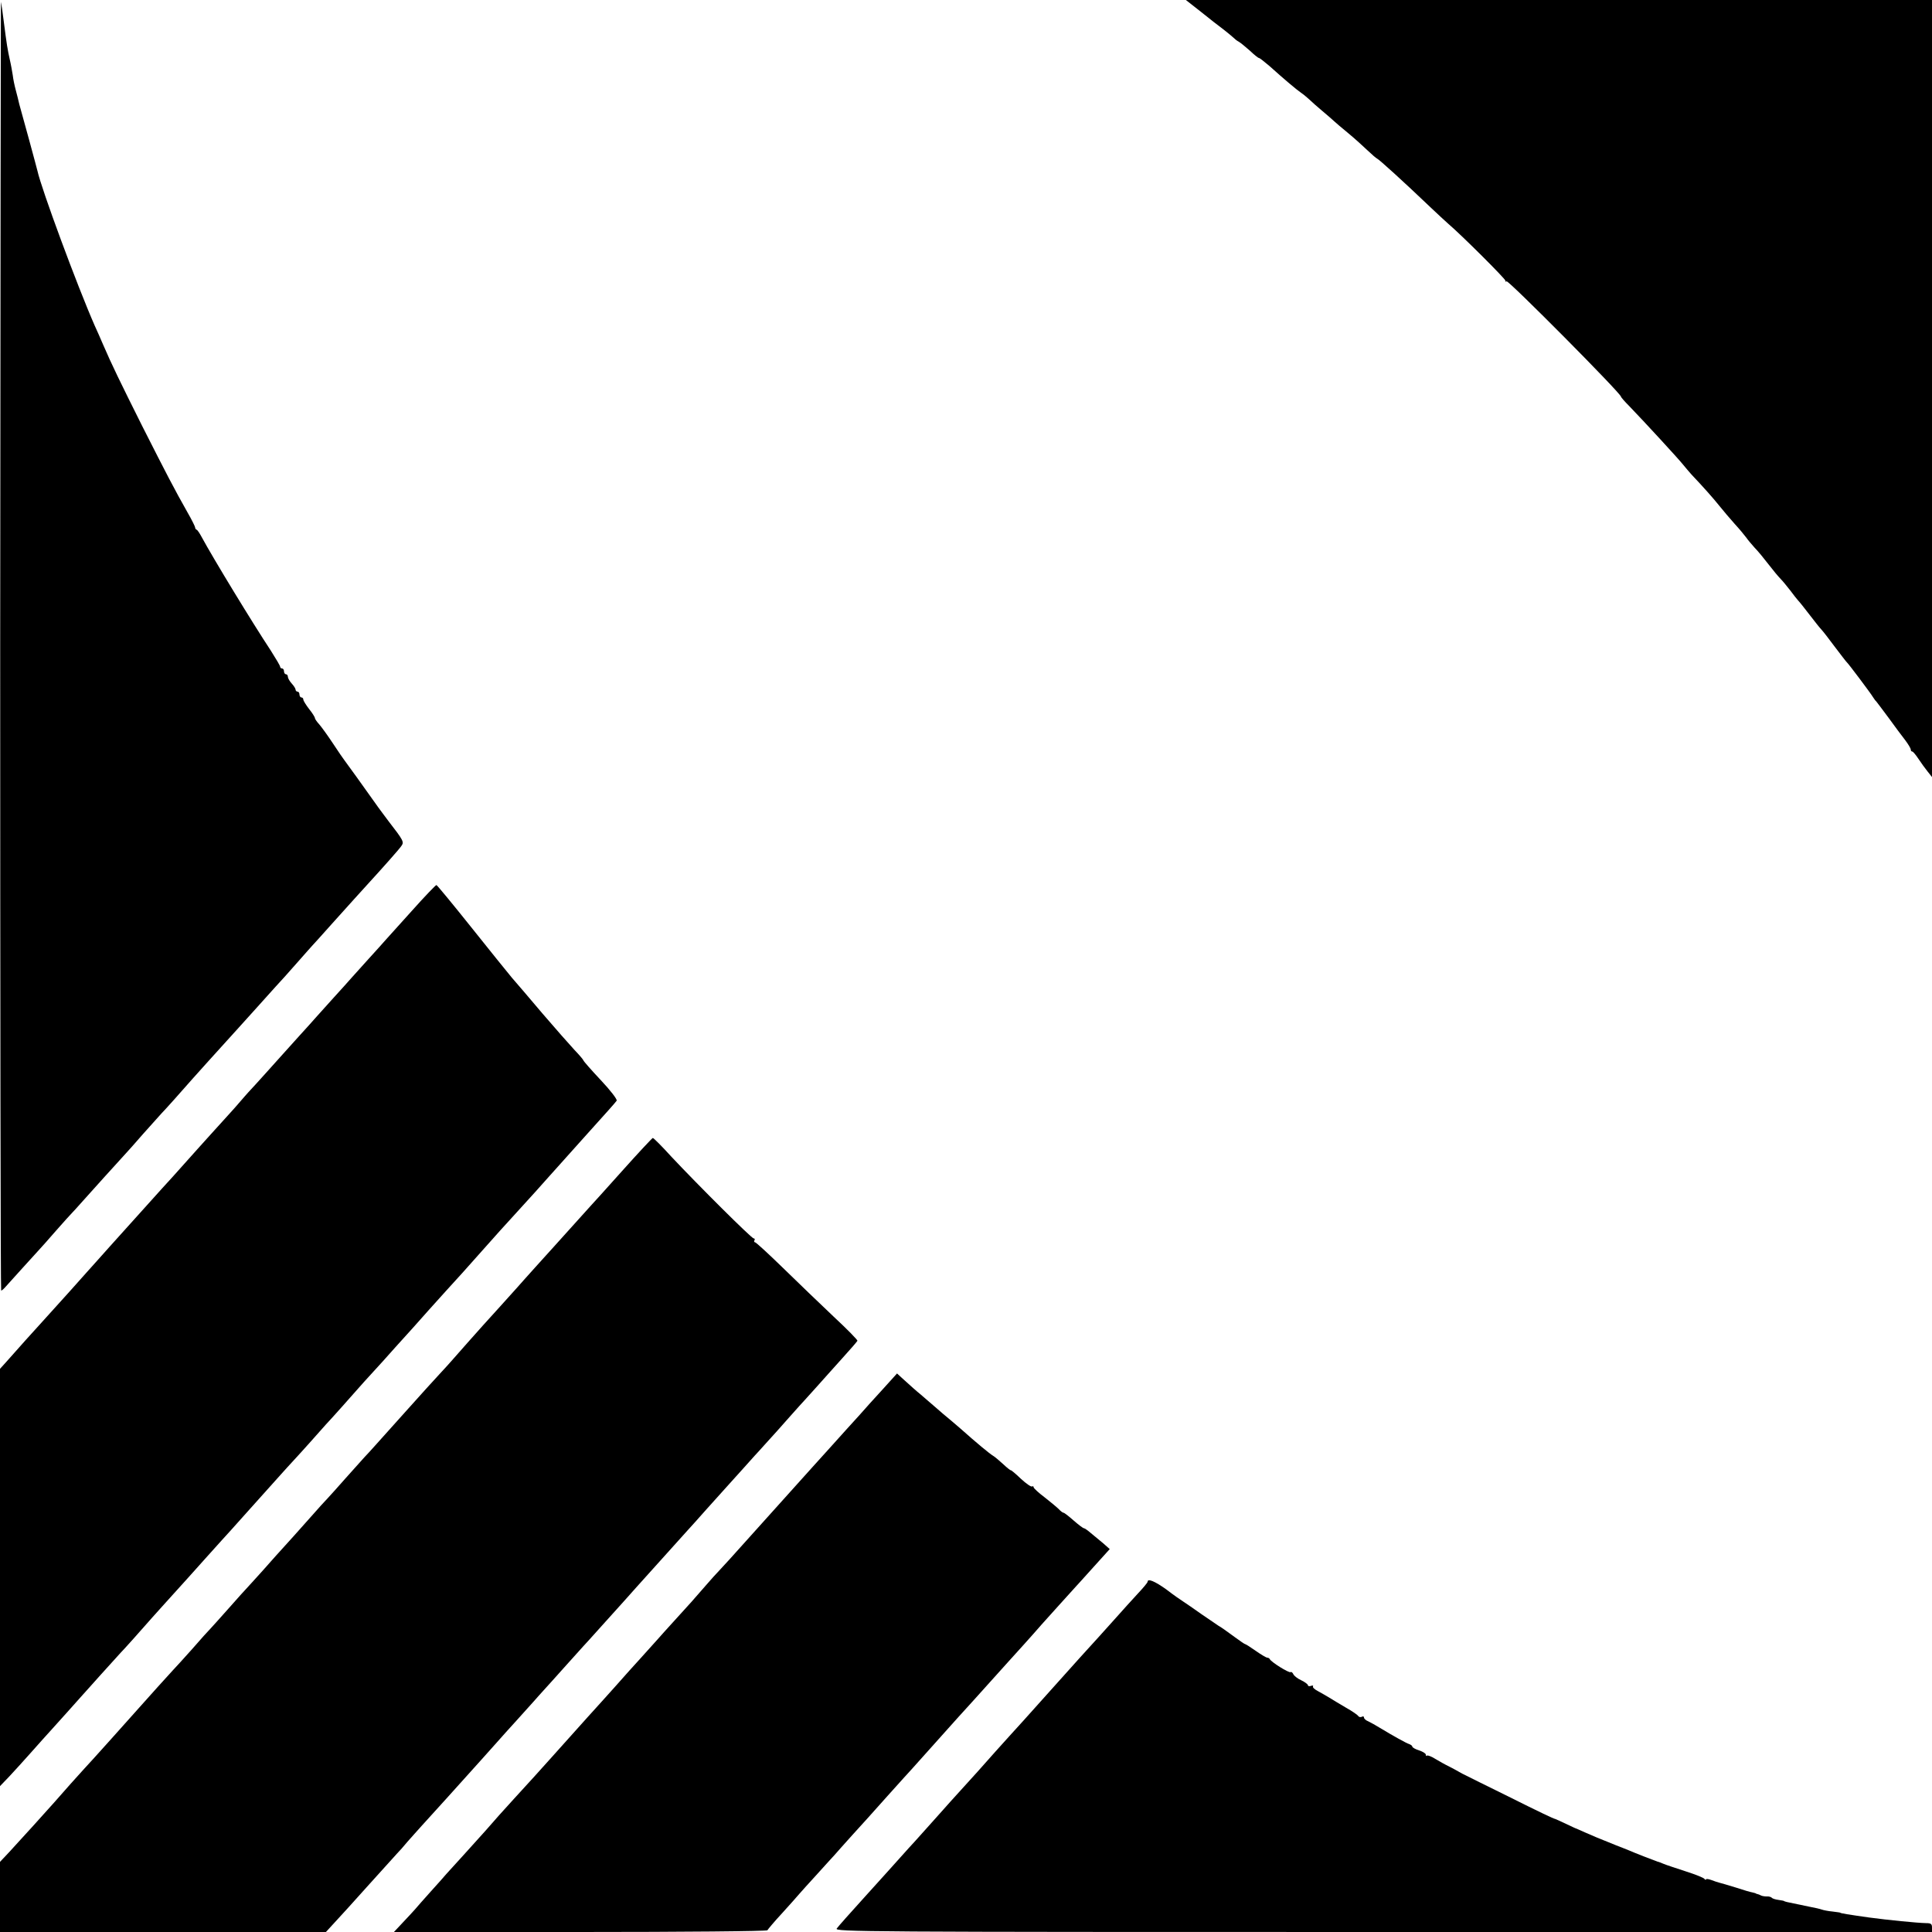
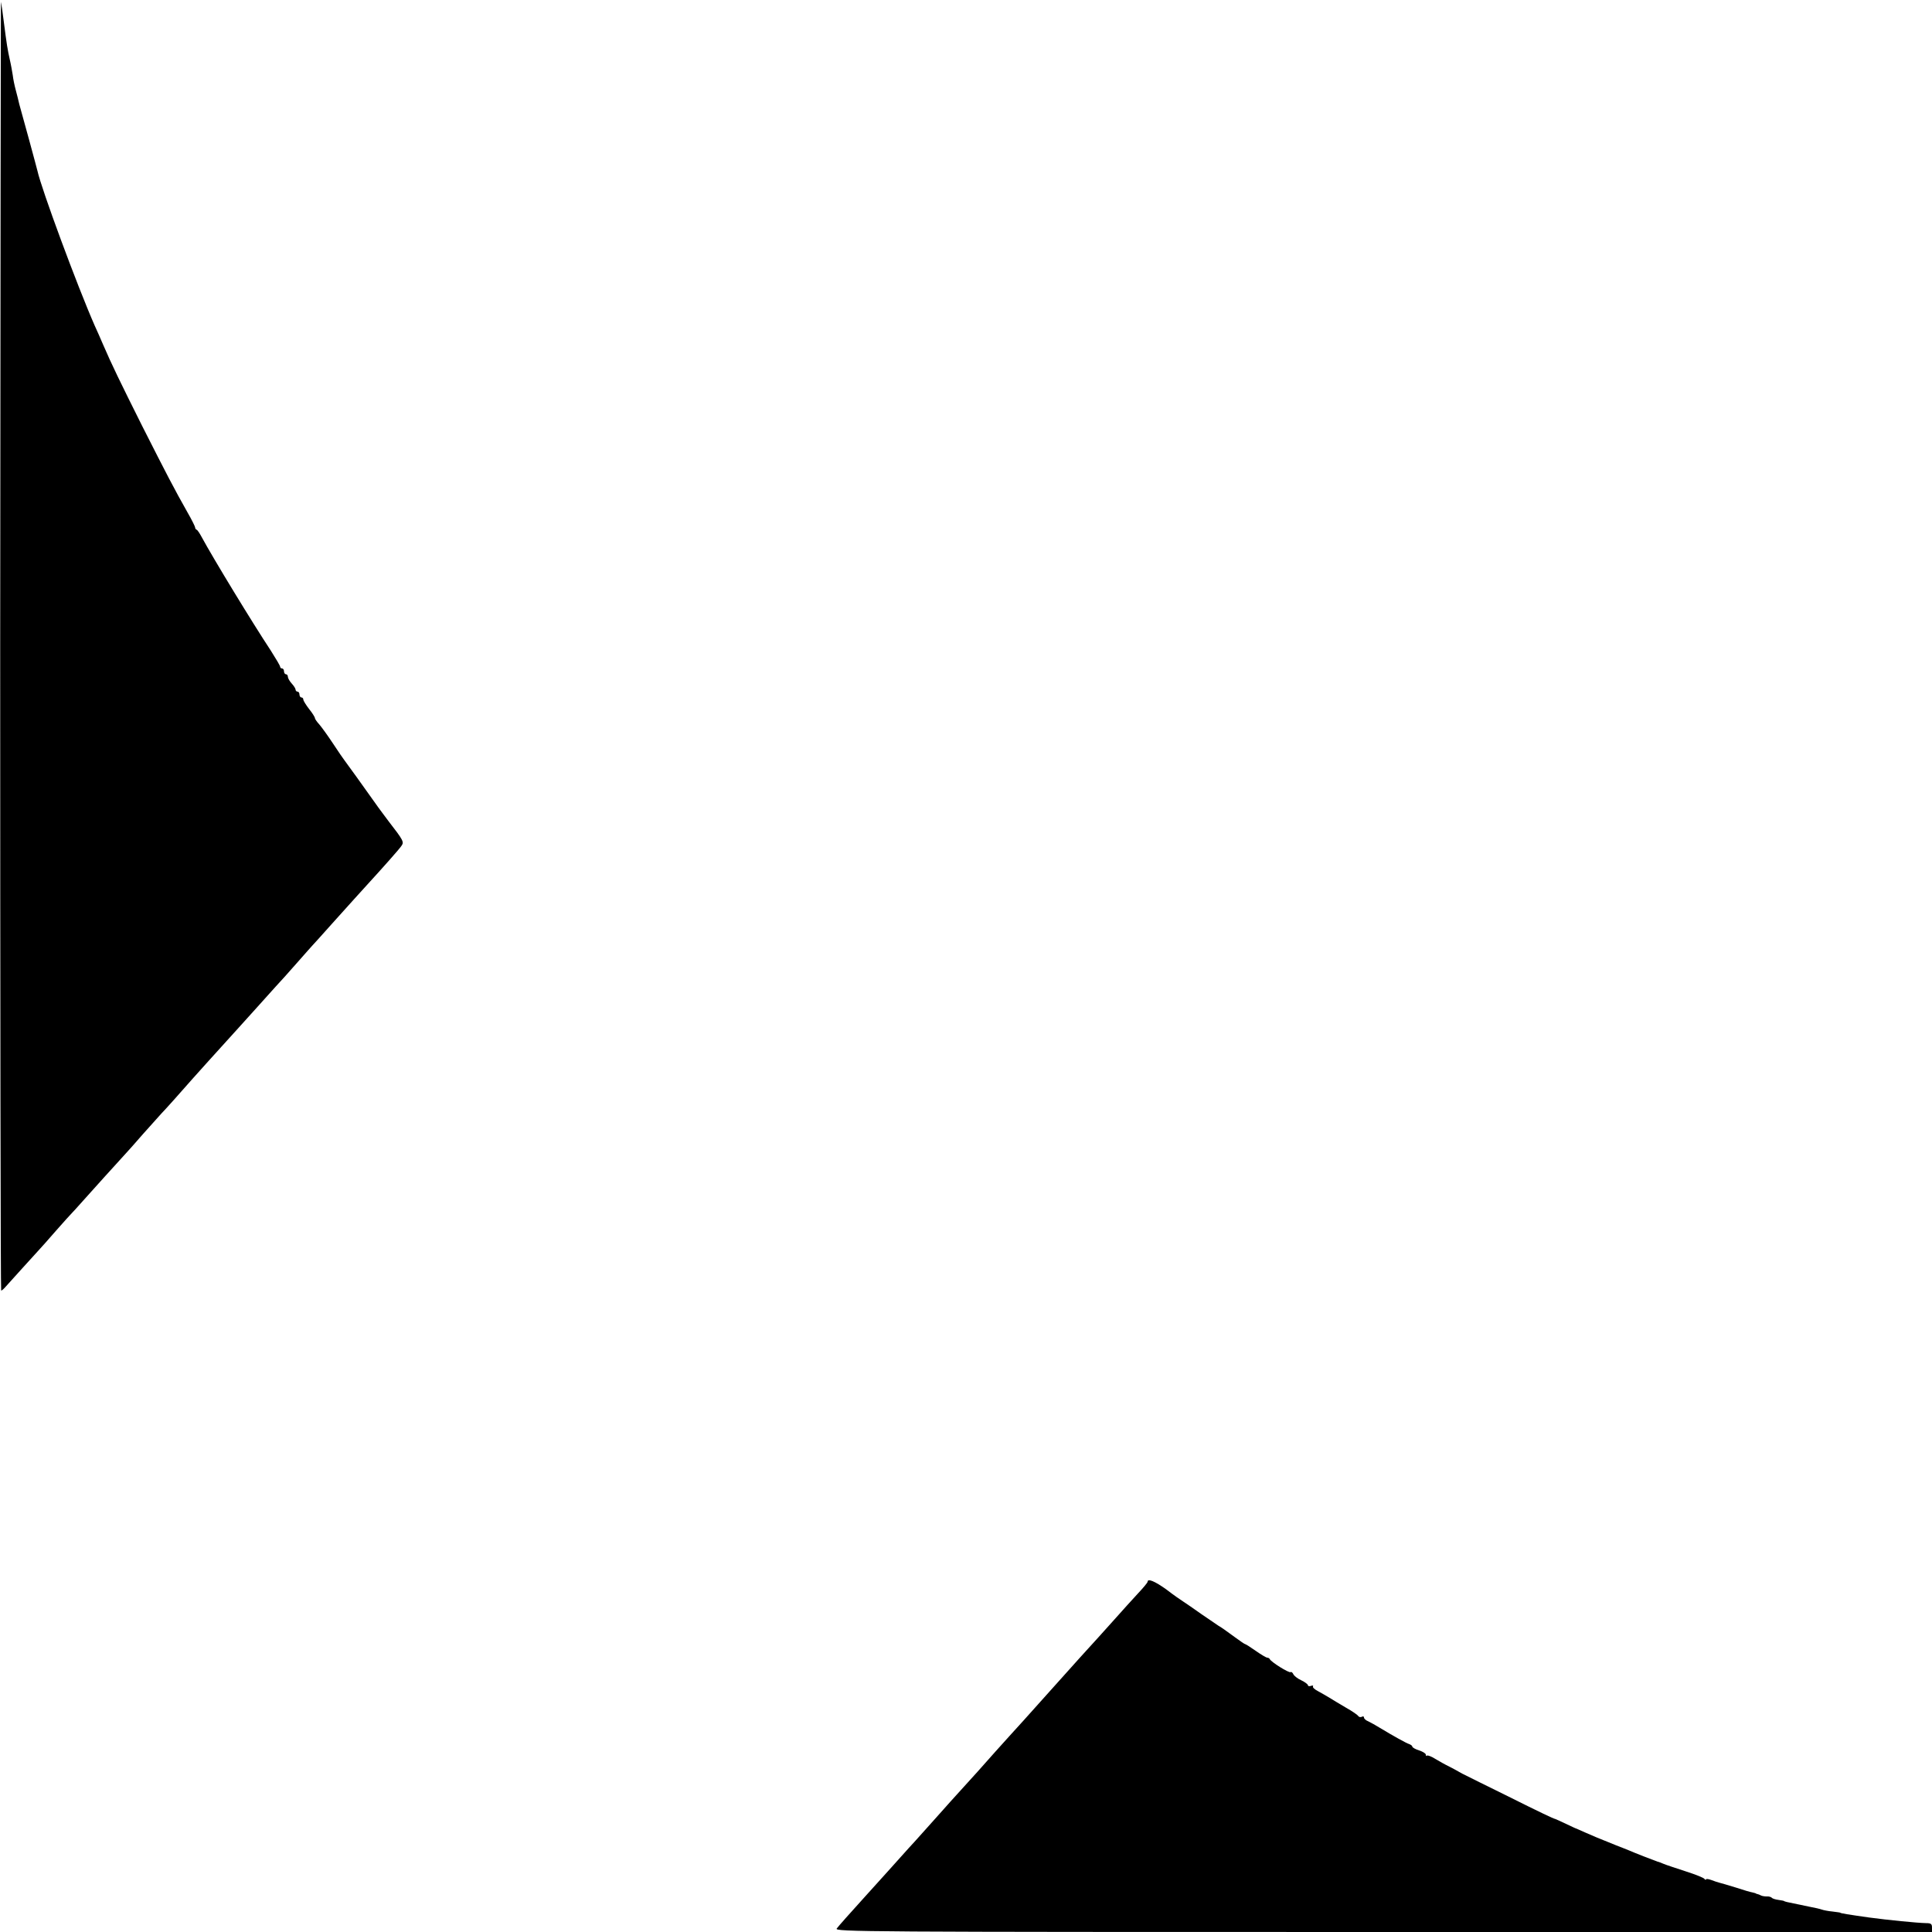
<svg xmlns="http://www.w3.org/2000/svg" version="1.0" width="1000pt" height="1000pt" viewBox="0 0 1000 1000" preserveAspectRatio="xMidYMid meet">
  <g transform="translate(0,1000) scale(0.1,-0.1)" fill="#000000" stroke="none">
    <path d="M1 6663 c0 -1839 2 -3343 5 -3343 4 0 15 10 26 23 17 19 147 163 173 191 6 6 44 49 85 96 41 47 78 87 81 90 3 3 30 32 59 65 43 48 175 195 225 249 6 6 44 49 85 96 41 46 84 94 95 106 17 17 101 111 165 184 12 14 135 150 175 194 6 6 73 81 150 166 76 85 144 160 150 166 5 6 37 42 70 79 33 38 65 73 70 79 6 6 51 56 100 111 101 113 149 165 185 205 76 83 167 185 178 202 14 20 11 27 -68 129 -19 26 -43 57 -52 70 -77 109 -169 236 -176 245 -5 6 -31 44 -58 85 -27 41 -59 85 -71 99 -13 14 -23 29 -23 33 0 5 -13 26 -30 47 -16 21 -30 43 -30 49 0 6 -4 11 -10 11 -5 0 -10 7 -10 15 0 8 -4 15 -10 15 -5 0 -10 5 -10 10 0 6 -9 20 -20 32 -11 12 -20 28 -20 35 0 7 -4 13 -10 13 -5 0 -10 7 -10 15 0 8 -4 15 -10 15 -5 0 -10 4 -10 9 0 5 -22 42 -48 83 -94 142 -298 477 -358 588 -10 19 -22 37 -26 38 -5 2 -8 7 -8 12 0 4 -17 39 -39 77 -68 120 -111 203 -235 448 -113 226 -157 316 -204 425 -11 25 -29 68 -42 95 -90 205 -276 708 -296 800 -1 6 -21 78 -43 160 -23 83 -46 166 -51 185 -4 19 -13 53 -19 76 -6 22 -13 56 -15 75 -3 18 -9 54 -15 79 -12 54 -16 78 -31 195 -6 50 -13 97 -15 105 -1 8 -3 -1489 -4 -3327z" />
-     <path d="M6217 9938 c43 -35 95 -75 115 -90 20 -15 42 -34 50 -41 7 -7 20 -18 30 -23 9 -5 34 -26 57 -46 22 -21 43 -38 47 -38 4 0 28 -19 55 -42 80 -72 140 -122 163 -138 12 -8 31 -24 43 -35 11 -11 42 -38 68 -60 26 -22 53 -45 60 -52 6 -6 39 -34 73 -62 34 -28 79 -69 101 -90 22 -21 44 -40 49 -42 10 -4 138 -120 273 -249 38 -36 81 -76 96 -89 65 -55 298 -287 295 -294 -1 -5 1 -6 6 -3 10 6 592 -580 592 -597 0 -3 19 -25 43 -49 81 -84 252 -270 277 -301 14 -17 34 -41 45 -53 58 -61 114 -124 145 -163 19 -24 55 -66 79 -93 25 -27 51 -59 60 -71 8 -12 28 -35 43 -52 16 -16 48 -55 71 -85 23 -30 52 -65 64 -77 12 -12 34 -40 50 -60 15 -21 34 -44 40 -51 7 -7 34 -41 60 -75 26 -34 53 -68 60 -75 7 -7 39 -48 70 -90 32 -42 60 -79 64 -82 7 -6 121 -157 134 -179 6 -9 12 -18 16 -21 3 -3 31 -41 64 -85 32 -44 71 -97 87 -117 15 -20 28 -42 28 -47 0 -6 3 -11 8 -11 4 0 18 -17 32 -38 13 -20 35 -50 47 -65 l23 -29 0 2011 0 2011 -1931 0 -1931 0 79 -62z" />
-     <path d="M2134 5288 c-65 -72 -127 -141 -137 -152 -10 -12 -51 -57 -90 -100 -40 -44 -80 -89 -90 -100 -10 -12 -51 -57 -90 -100 -40 -44 -80 -89 -90 -100 -10 -12 -51 -57 -90 -100 -40 -44 -80 -89 -90 -100 -17 -19 -146 -163 -172 -190 -5 -6 -28 -31 -49 -56 -21 -25 -60 -67 -85 -95 -25 -27 -84 -93 -131 -145 -124 -139 -152 -170 -180 -200 -14 -15 -54 -60 -90 -100 -36 -40 -76 -85 -90 -100 -14 -15 -54 -60 -90 -100 -36 -40 -70 -78 -75 -84 -6 -6 -66 -74 -135 -151 -69 -76 -132 -146 -140 -155 -18 -19 -151 -167 -191 -213 l-29 -32 0 -1080 0 -1080 48 50 c26 28 79 86 117 129 39 44 81 91 95 106 14 15 54 60 90 100 36 40 70 78 75 84 6 6 48 54 95 106 47 52 94 104 105 116 17 17 101 111 165 184 12 13 93 104 175 194 6 6 48 54 95 106 47 52 87 97 90 100 3 3 64 70 135 150 72 80 146 163 165 184 19 22 51 56 70 77 19 20 58 64 87 96 29 33 65 73 80 90 26 27 137 152 173 193 8 10 38 42 65 72 28 30 82 90 120 133 39 43 81 90 94 104 12 14 49 55 81 91 32 36 73 81 91 101 29 31 130 143 179 199 51 58 150 168 180 200 19 21 64 70 100 110 36 40 70 78 75 84 6 6 48 54 95 106 47 52 90 100 95 106 103 114 151 168 157 177 3 7 -32 53 -83 107 -49 52 -89 98 -89 101 0 3 -21 28 -47 55 -25 27 -100 112 -166 189 -65 77 -136 160 -158 185 -21 25 -116 143 -211 262 -95 119 -176 217 -179 217 -3 1 -60 -58 -125 -131z" />
-     <path d="M3220 3939 c-85 -95 -159 -177 -165 -183 -9 -10 -176 -195 -200 -222 -5 -6 -44 -48 -85 -94 -41 -46 -83 -92 -92 -103 -27 -30 -151 -168 -177 -196 -28 -31 -138 -155 -164 -185 -10 -12 -37 -41 -60 -66 -23 -25 -101 -110 -172 -190 -72 -80 -146 -163 -165 -184 -19 -21 -44 -49 -55 -60 -11 -12 -54 -60 -95 -106 -41 -47 -84 -94 -95 -106 -11 -11 -49 -53 -85 -94 -36 -40 -76 -85 -90 -101 -14 -15 -56 -62 -95 -105 -38 -44 -92 -103 -120 -134 -60 -65 -54 -59 -135 -150 -36 -40 -72 -81 -80 -89 -9 -9 -52 -56 -95 -106 -44 -49 -89 -99 -100 -110 -19 -20 -134 -148 -173 -192 -36 -41 -270 -302 -287 -319 -10 -10 -124 -138 -155 -174 -26 -30 -183 -203 -232 -256 l-48 -51 0 -181 0 -182 843 0 844 0 44 48 c24 26 103 112 174 192 72 80 139 154 150 166 11 11 35 38 53 60 19 21 52 59 75 84 23 25 80 88 127 140 108 120 93 103 180 200 41 46 83 93 93 104 10 12 51 57 90 100 40 44 80 89 90 100 10 12 33 37 50 56 18 19 70 78 117 130 47 52 87 97 90 100 3 3 46 50 95 105 50 55 95 105 100 111 6 6 39 44 75 84 36 40 76 85 90 100 14 15 54 60 90 100 36 40 76 85 90 100 14 15 57 63 95 106 39 43 91 101 116 129 44 49 114 126 134 149 6 6 33 36 60 66 28 30 82 91 120 134 39 44 75 84 81 90 5 6 34 38 64 71 29 33 88 98 129 144 42 46 77 87 79 91 2 4 -54 61 -124 126 -70 66 -187 179 -262 252 -74 72 -139 132 -144 132 -5 0 -6 5 -3 10 3 6 2 10 -4 10 -11 0 -287 275 -426 423 -49 54 -92 97 -96 97 -3 0 -75 -77 -159 -171z" />
-     <path d="M4568 2808 c-42 -46 -96 -105 -119 -132 -24 -27 -55 -61 -69 -76 -14 -15 -54 -60 -90 -100 -36 -40 -74 -82 -85 -94 -43 -48 -178 -198 -320 -356 -81 -91 -155 -172 -164 -181 -9 -9 -41 -44 -71 -79 -69 -79 -70 -81 -157 -176 -39 -43 -80 -88 -90 -100 -10 -11 -50 -56 -90 -100 -39 -43 -80 -88 -90 -100 -10 -12 -52 -58 -93 -104 -41 -45 -79 -88 -85 -94 -14 -16 -178 -199 -190 -212 -5 -6 -46 -51 -90 -100 -44 -48 -91 -100 -105 -115 -14 -15 -48 -53 -77 -85 -55 -63 -67 -77 -183 -205 -41 -45 -82 -90 -90 -99 -8 -10 -44 -50 -80 -90 -36 -40 -73 -82 -83 -94 -10 -12 -39 -42 -63 -68 l-45 -48 964 0 c531 0 967 4 969 9 2 4 35 44 75 87 39 43 80 89 90 101 10 12 52 58 93 103 41 45 81 90 90 99 8 10 49 55 90 101 88 97 73 80 180 200 47 52 87 97 90 100 3 3 64 70 135 150 132 148 181 202 225 250 14 15 54 60 90 100 36 40 76 85 90 100 23 25 135 149 170 190 8 9 49 54 90 100 41 45 80 88 85 94 6 6 48 53 95 105 l84 93 -34 30 c-19 16 -48 40 -64 53 -16 14 -32 25 -36 25 -4 0 -28 18 -53 40 -25 22 -48 40 -52 40 -4 0 -15 8 -24 18 -9 9 -42 37 -73 61 -32 24 -58 48 -58 53 0 5 -4 7 -8 4 -5 -3 -31 15 -58 40 -27 26 -50 45 -52 44 -2 -1 -20 13 -40 32 -20 18 -43 38 -52 43 -17 10 -86 67 -169 141 -25 22 -53 45 -61 52 -8 6 -42 35 -75 64 -33 28 -66 57 -73 63 -13 10 -49 42 -94 83 l-25 23 -75 -83z" />
    <path d="M5940 1813 c0 -5 -24 -33 -53 -64 -28 -31 -80 -87 -113 -125 -34 -38 -74 -82 -89 -99 -68 -74 -108 -119 -230 -255 -152 -170 -191 -213 -225 -250 -22 -24 -129 -143 -170 -190 -8 -9 -47 -52 -87 -96 -39 -43 -80 -88 -90 -100 -10 -11 -52 -58 -93 -104 -41 -46 -79 -88 -85 -94 -24 -27 -193 -215 -226 -251 -86 -95 -136 -151 -148 -167 -13 -17 123 -18 2828 -18 l2841 0 0 23 c0 19 -5 23 -32 23 -45 1 -197 16 -293 29 -106 15 -150 22 -150 25 0 1 -18 3 -40 6 -22 2 -47 7 -55 10 -8 3 -37 10 -65 15 -48 10 -83 17 -115 24 -8 2 -15 4 -15 5 0 1 -13 4 -29 6 -16 2 -32 7 -35 11 -3 4 -15 8 -26 7 -11 0 -24 2 -30 5 -5 3 -13 6 -17 7 -5 1 -9 2 -10 4 -2 1 -10 3 -18 5 -8 1 -46 12 -85 25 -38 12 -77 23 -85 25 -8 2 -27 8 -42 14 -16 6 -28 7 -28 3 0 -4 -4 -2 -8 3 -4 6 -47 23 -97 39 -49 16 -101 33 -115 39 -14 6 -27 11 -30 11 -7 2 -121 46 -150 59 -14 6 -27 11 -30 12 -6 2 -59 23 -80 32 -8 3 -17 7 -20 8 -9 3 -54 22 -95 40 -22 10 -42 19 -45 20 -3 0 -27 12 -55 25 -27 13 -52 24 -55 25 -8 1 -76 33 -258 124 -96 47 -186 92 -200 99 -15 7 -34 17 -42 22 -8 5 -31 17 -50 27 -19 9 -51 27 -71 39 -20 13 -40 20 -43 17 -3 -4 -6 -1 -6 5 0 6 -16 16 -35 22 -19 6 -35 15 -35 20 0 4 -8 10 -17 13 -17 6 -75 38 -153 85 -19 12 -45 26 -57 32 -13 5 -23 14 -23 20 0 6 -5 8 -11 4 -6 -3 -14 -2 -18 3 -3 6 -32 26 -64 44 -32 19 -71 42 -85 51 -15 9 -42 25 -59 34 -18 9 -30 20 -27 25 3 5 -2 6 -10 3 -9 -3 -16 -2 -16 3 0 5 -16 17 -35 26 -20 9 -38 24 -41 32 -4 8 -10 13 -14 10 -9 -5 -102 53 -108 68 -2 4 -8 7 -13 7 -5 0 -32 16 -59 35 -27 19 -52 35 -55 35 -3 0 -26 16 -52 35 -58 42 -64 47 -86 60 -9 6 -48 33 -88 60 -39 28 -82 57 -94 65 -13 8 -53 36 -88 63 -60 43 -97 58 -97 40z" />
  </g>
</svg>